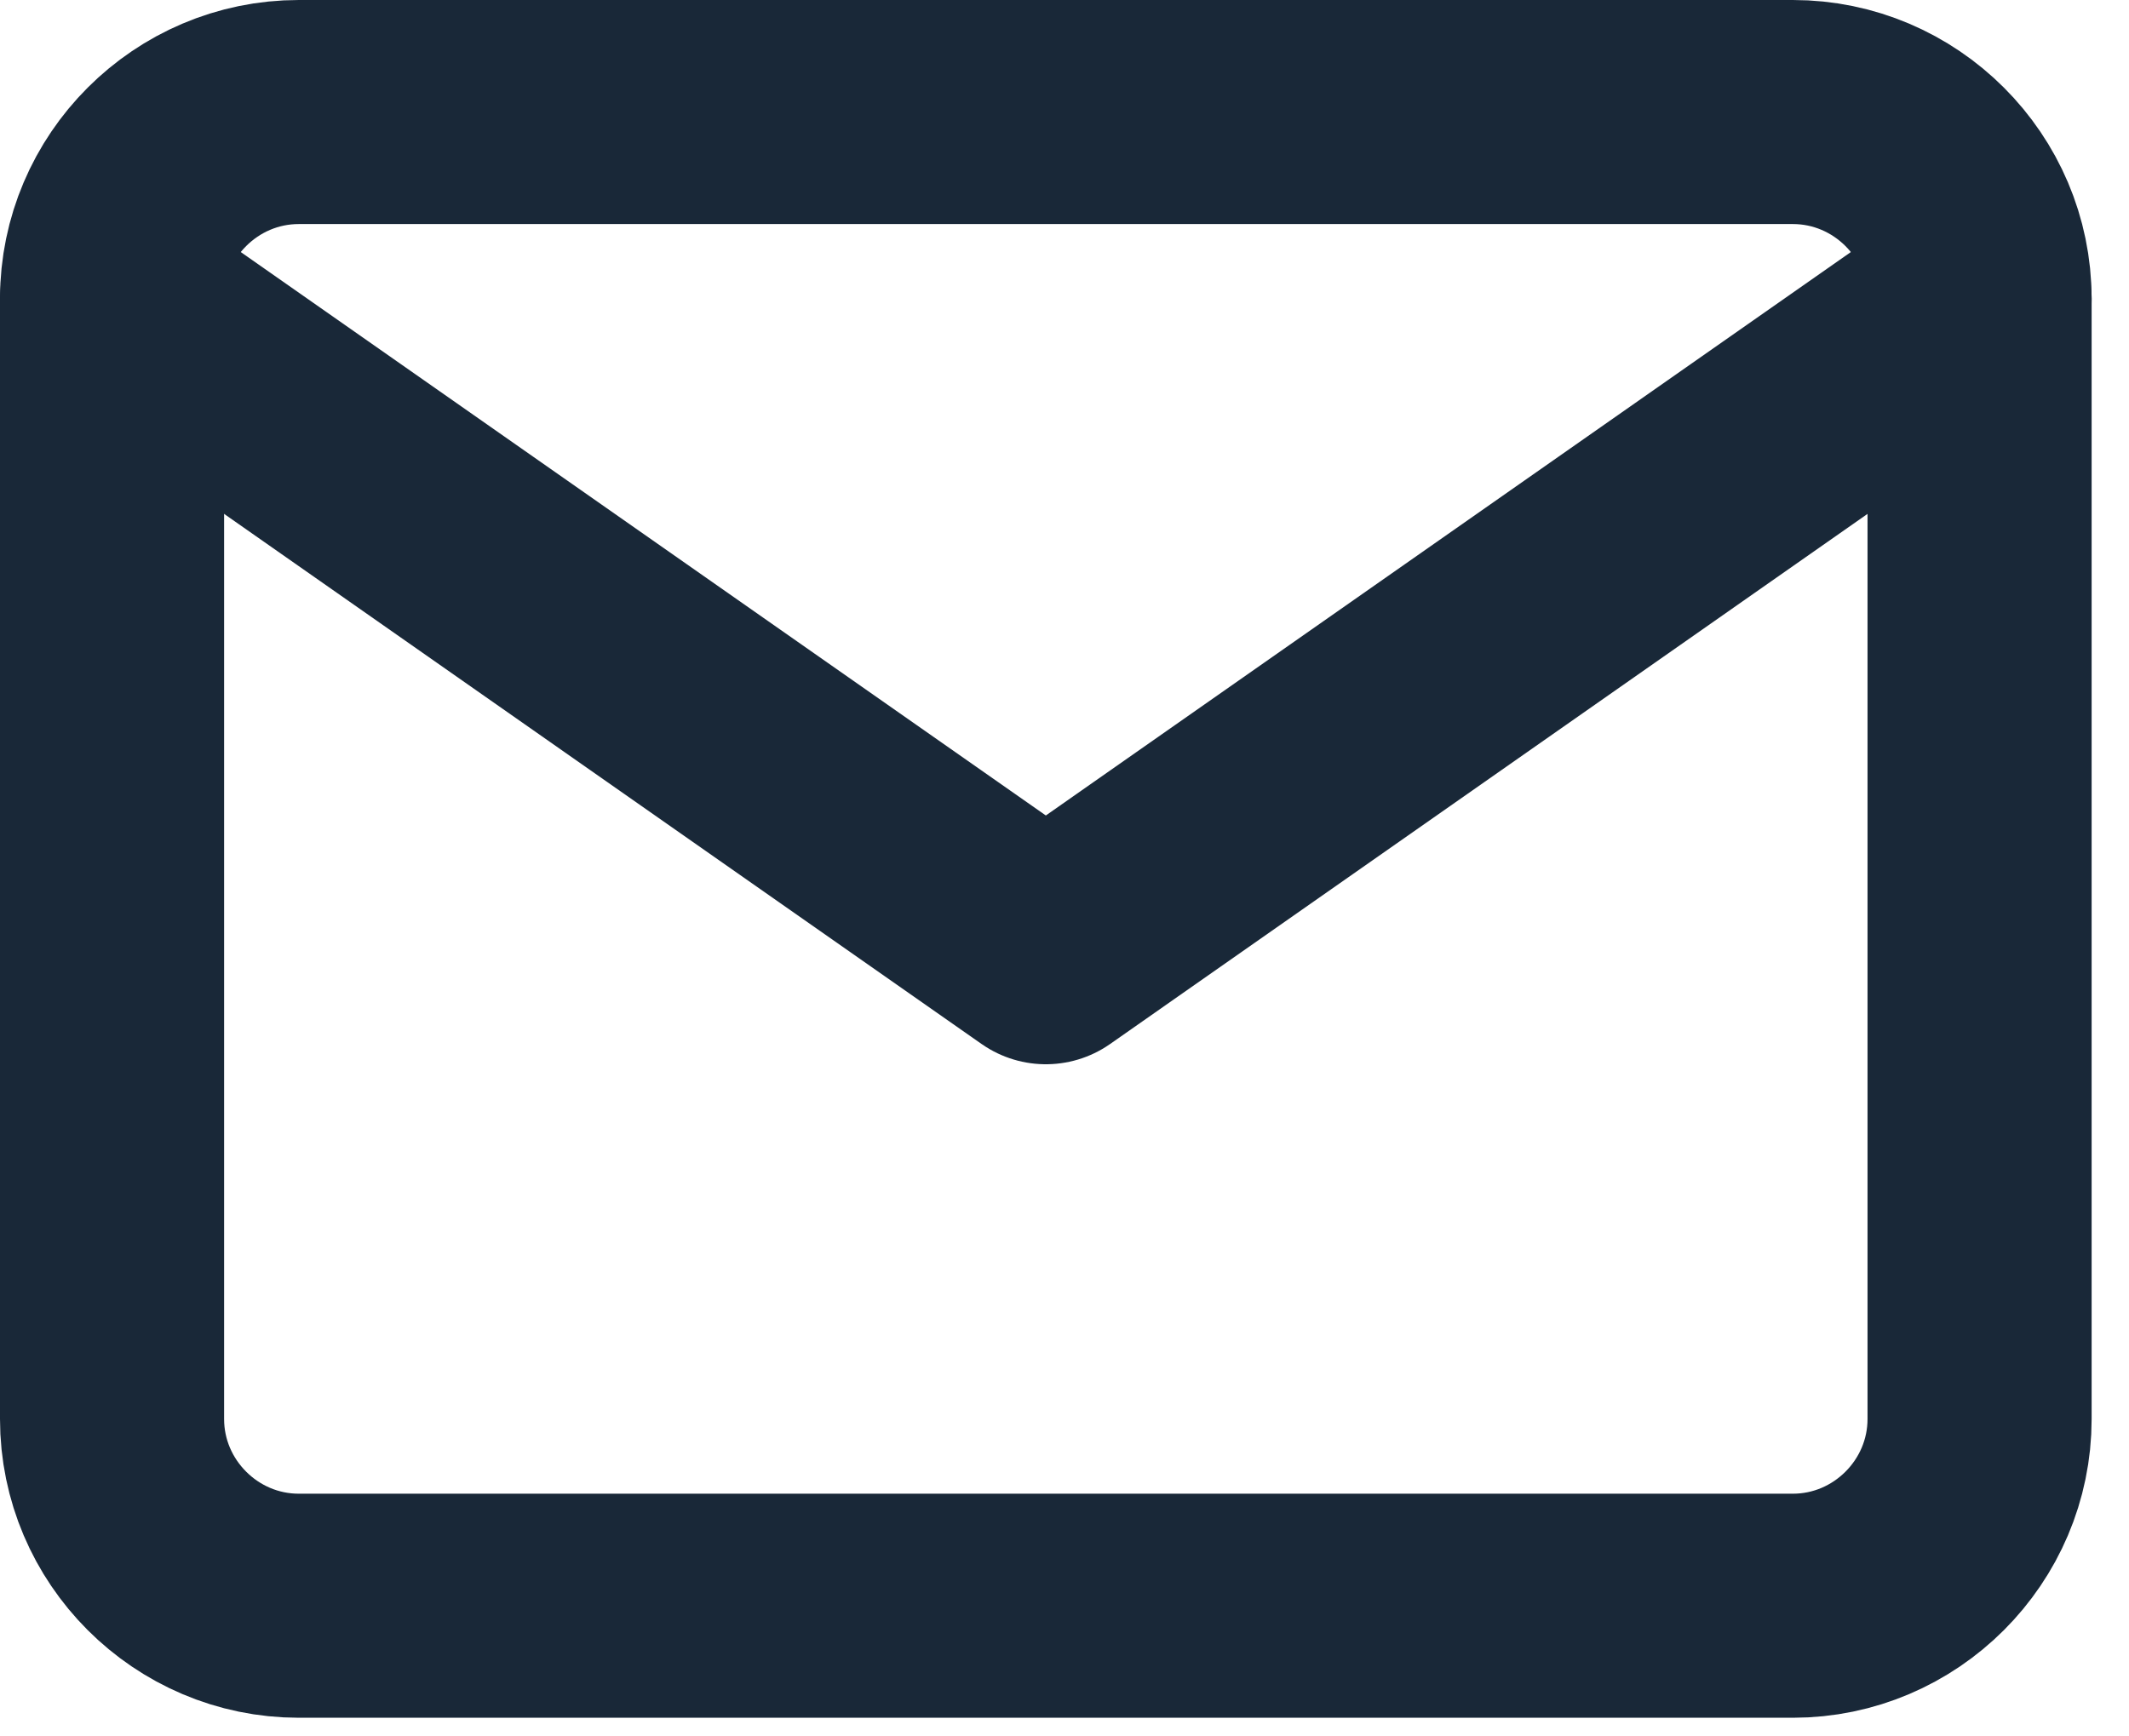
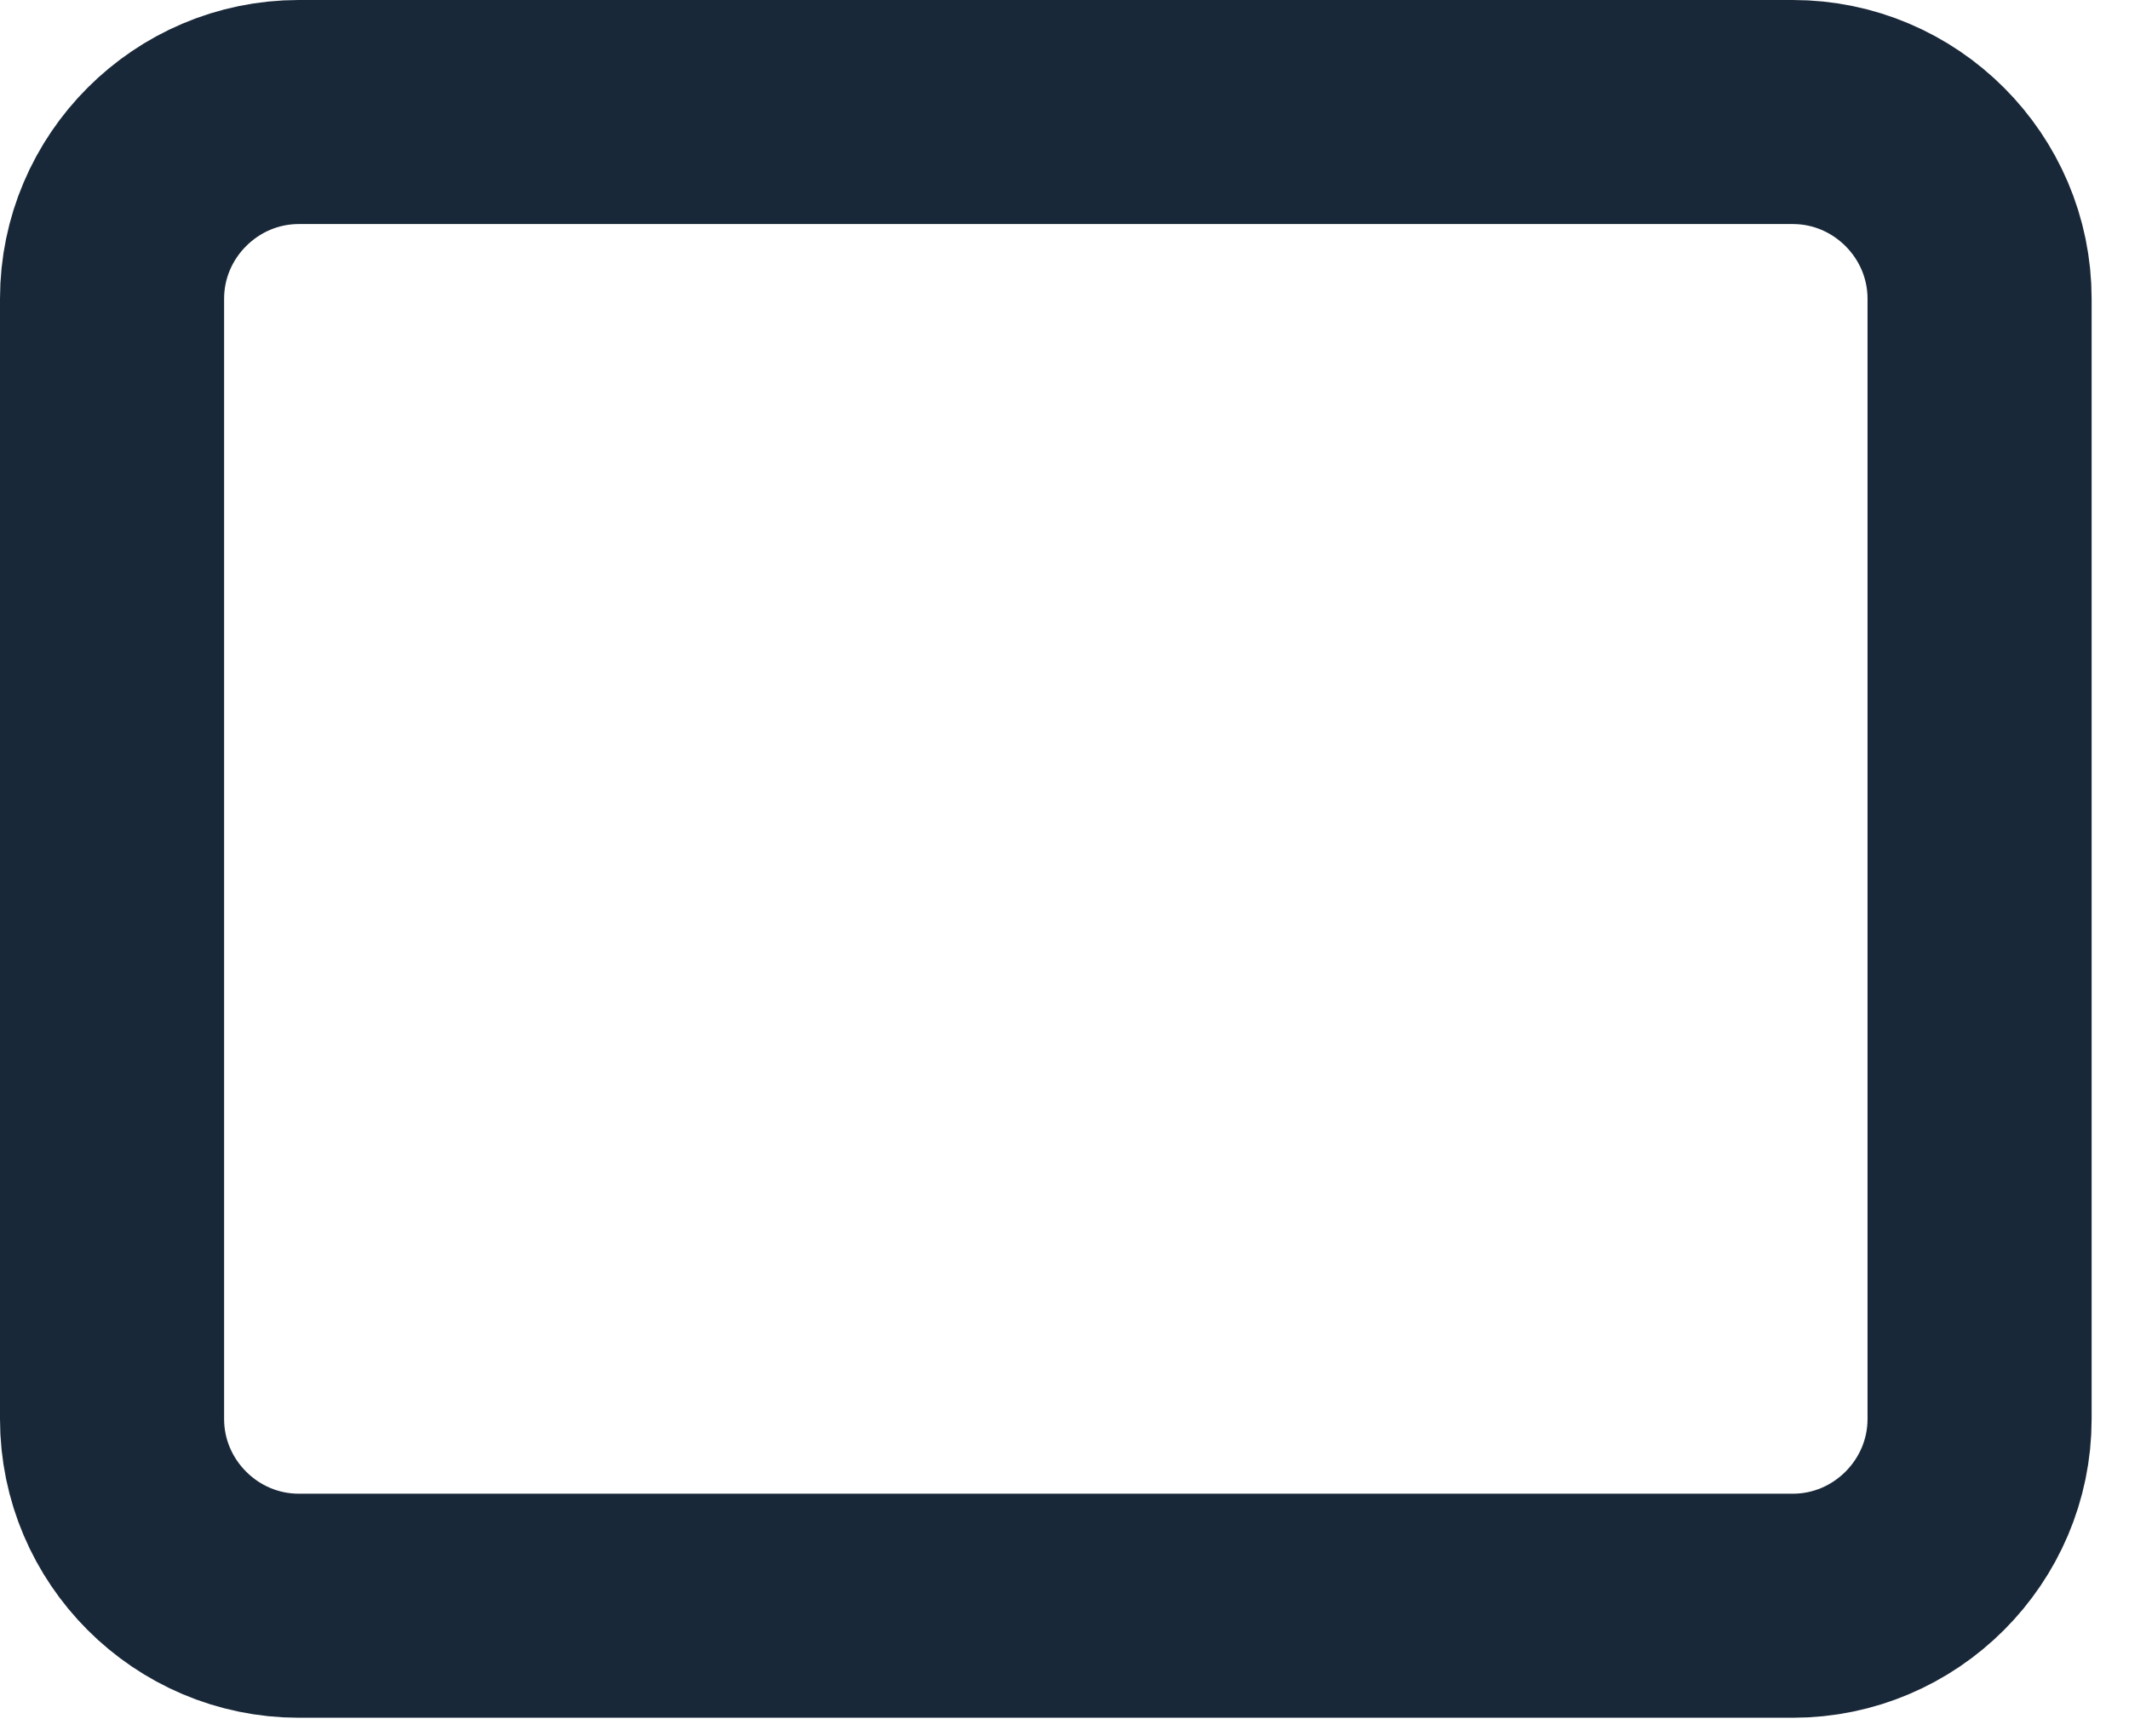
<svg xmlns="http://www.w3.org/2000/svg" width="38" height="31" viewBox="0 0 38 31" fill="none">
-   <rect width="38" height="31" fill="#1E1E1E" />
  <g clip-path="url(#clip0_0_1)">
-     <rect width="1440" height="3194" transform="translate(-760 -2572)" fill="white" />
    <path d="M5.333 2H32C33.833 2 35.333 3.5 35.333 5.333V25.333C35.333 27.167 33.833 28.667 32 28.667H5.333C3.5 28.667 2 27.167 2 25.333V5.333C2 3.5 3.5 2 5.333 2Z" stroke="#192838" stroke-width="4" stroke-linecap="round" stroke-linejoin="round" />
-     <path d="M35.333 5.333L18.667 17L2 5.333" stroke="#192838" stroke-width="4" stroke-linecap="round" stroke-linejoin="round" />
  </g>
  <defs>
    <clipPath id="clip0_0_1">
      <rect width="1440" height="3194" fill="white" transform="translate(-760 -2572)" />
    </clipPath>
  </defs>
</svg>